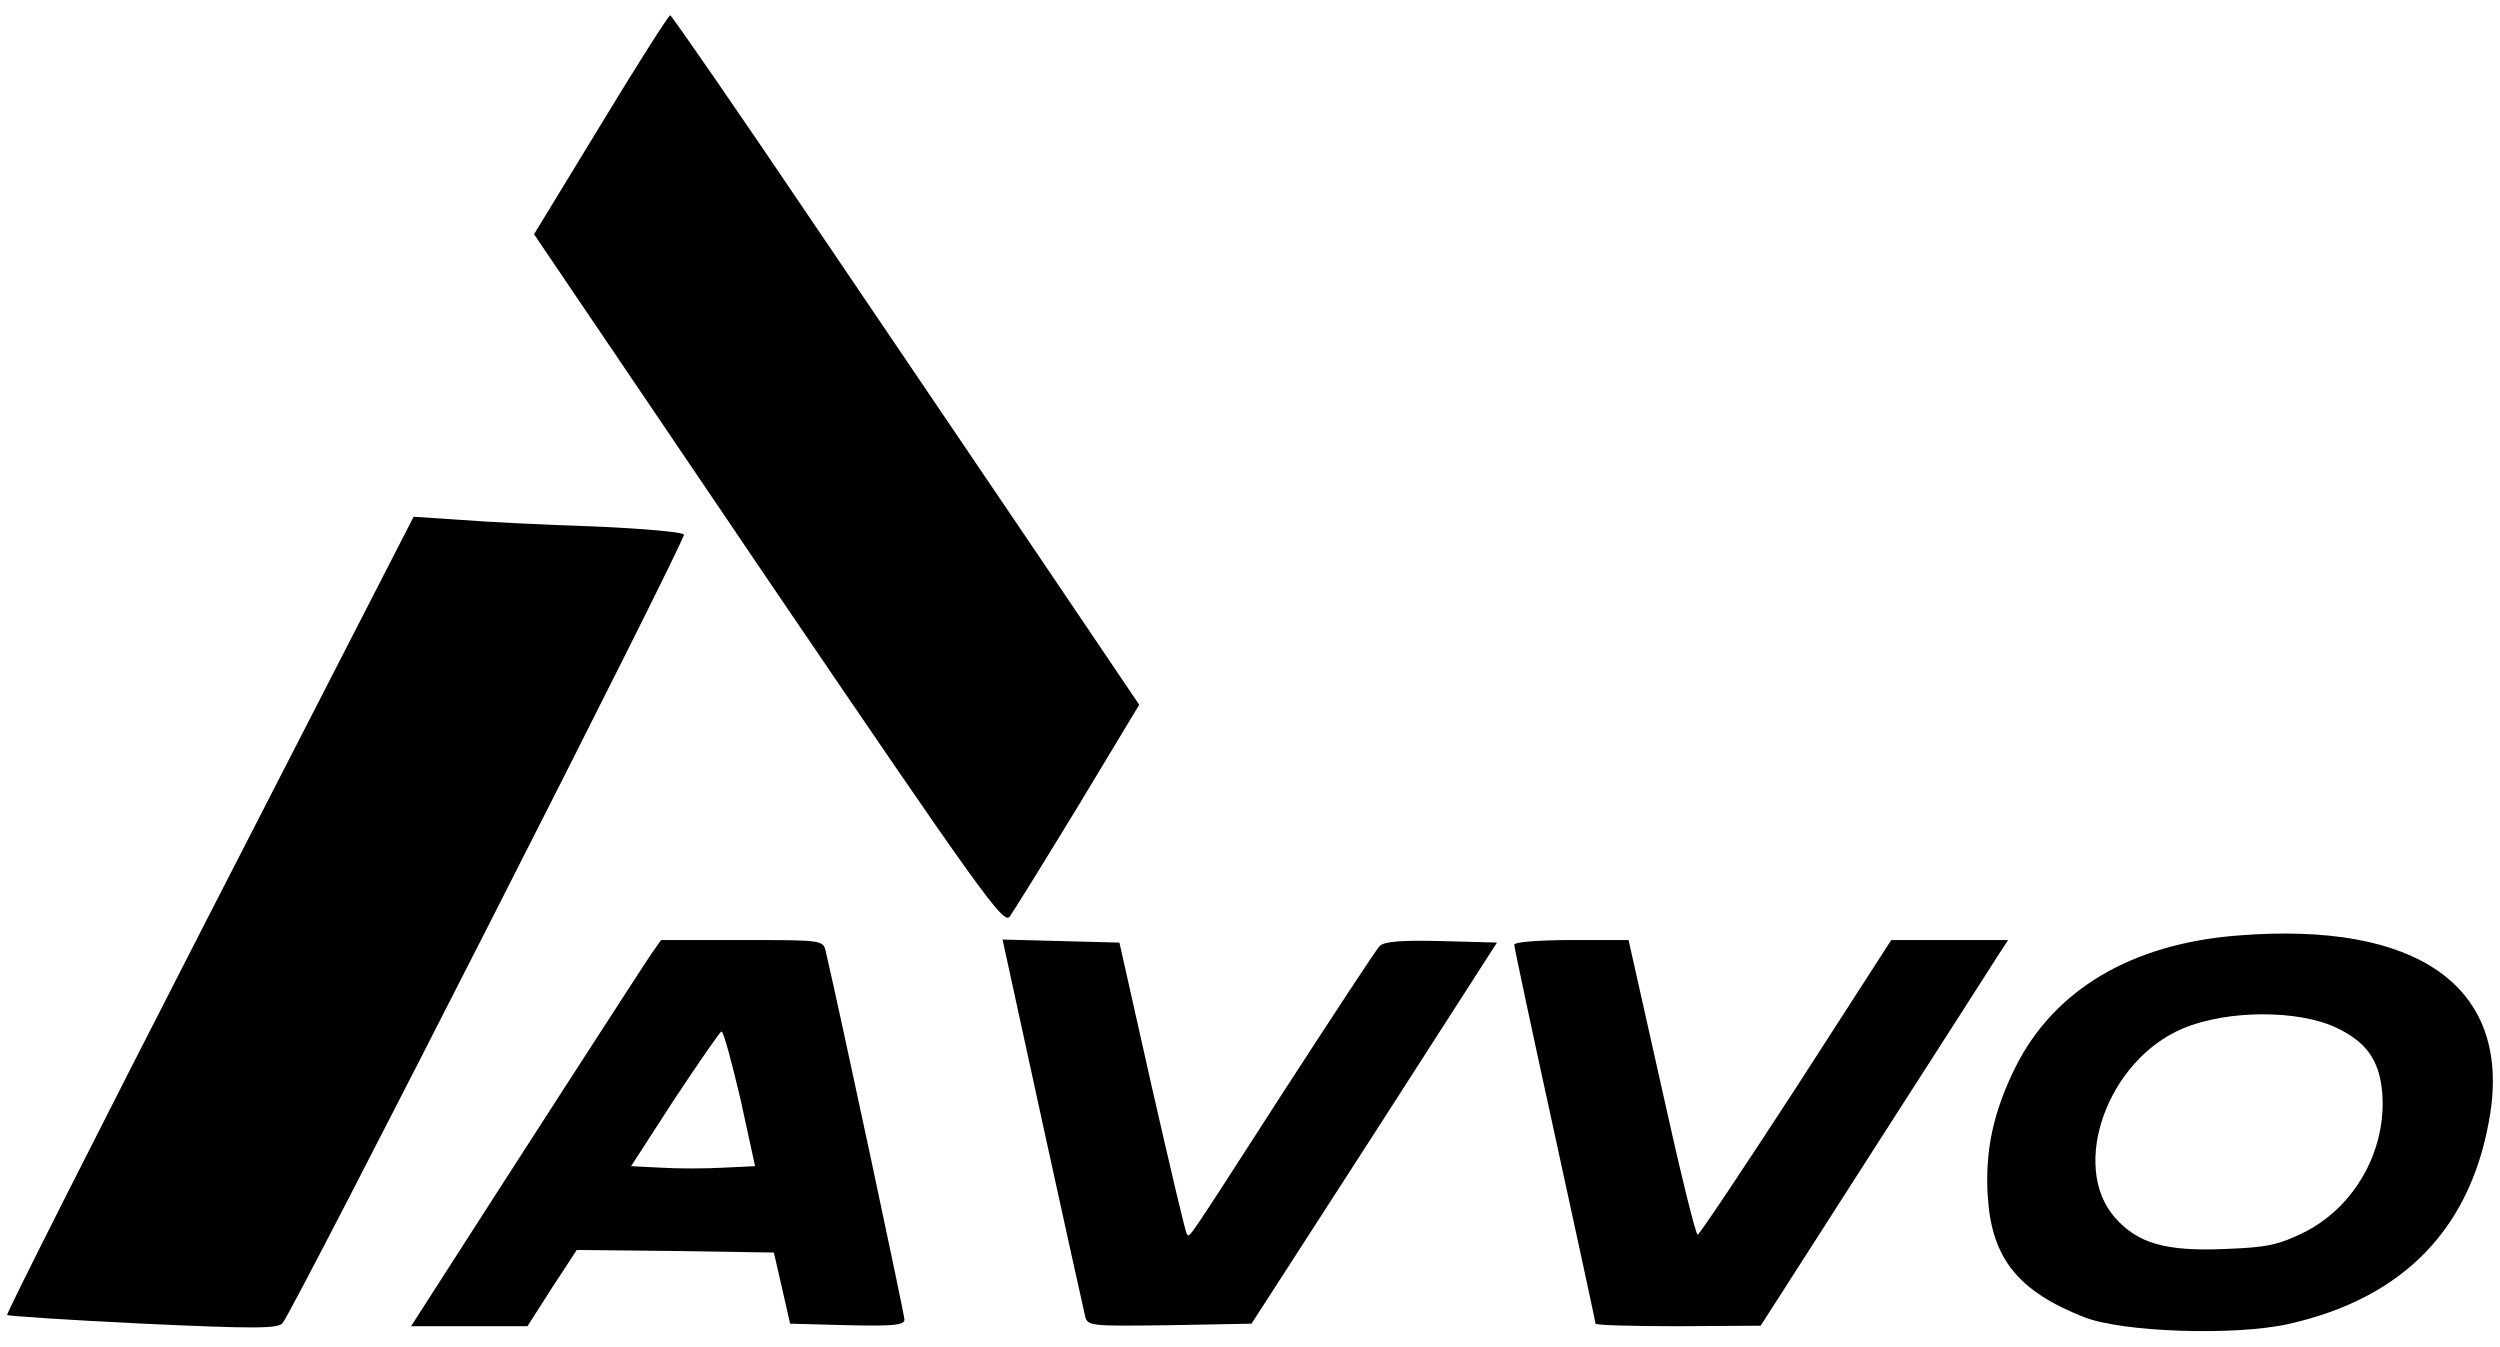
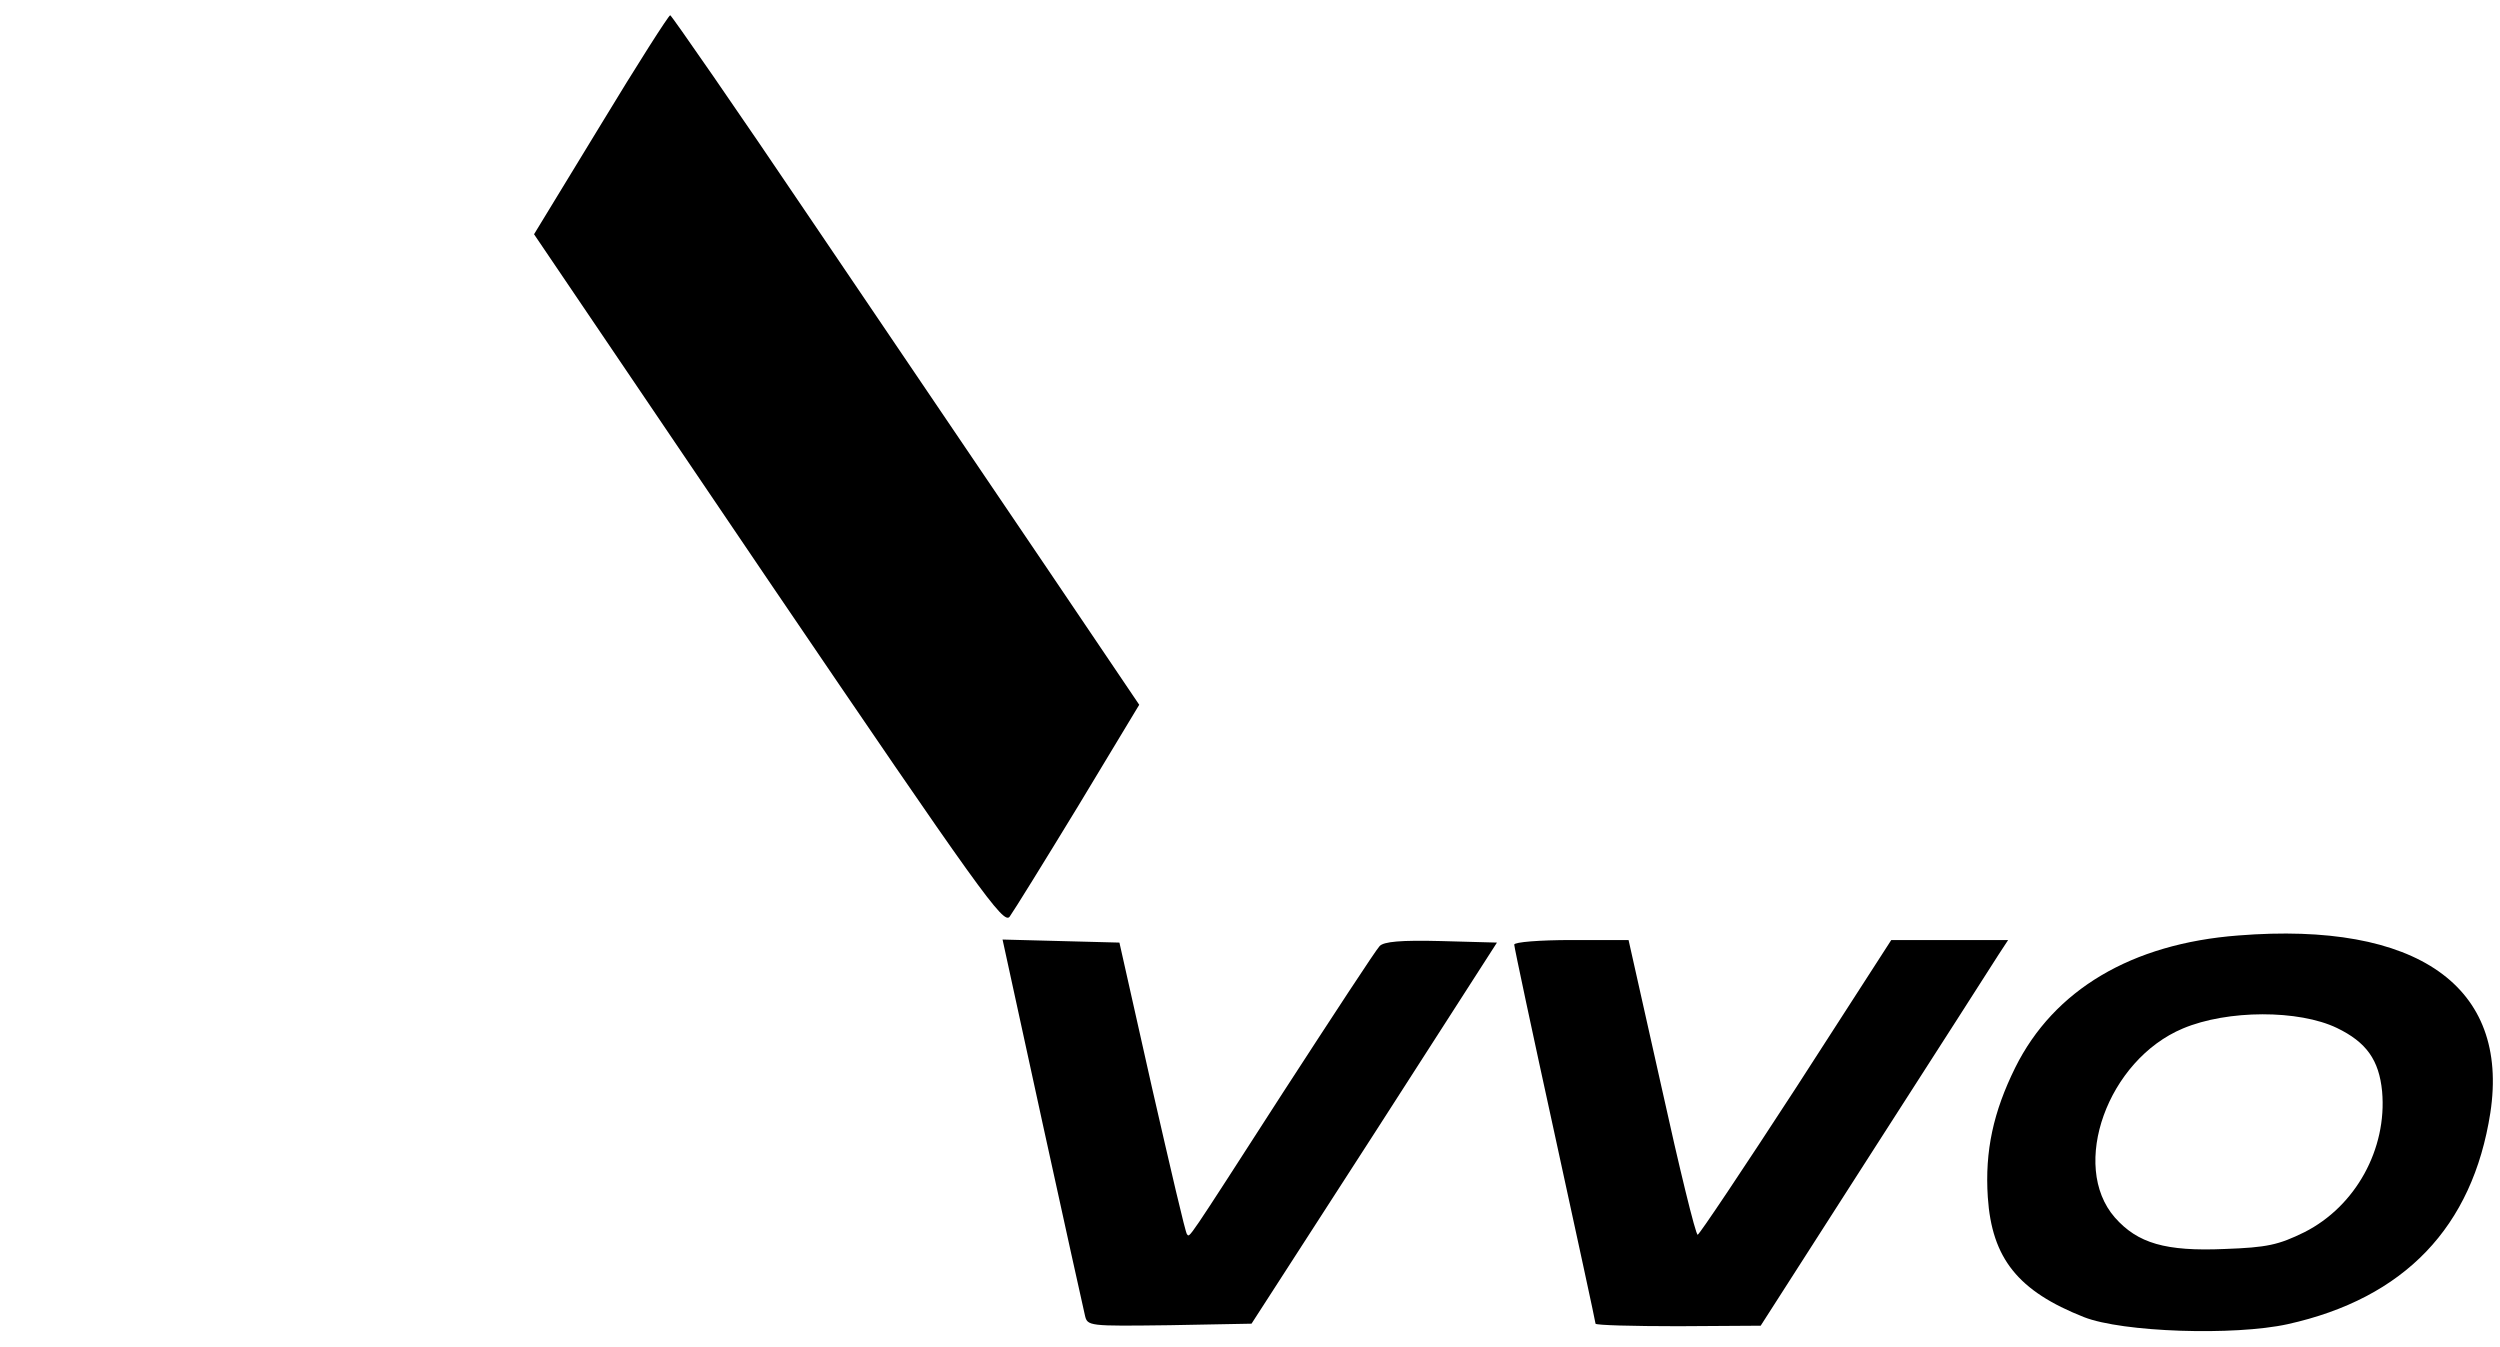
<svg xmlns="http://www.w3.org/2000/svg" version="1.0" width="492pt" height="265pt" viewBox="0 0 492 265" preserveAspectRatio="xMidYMid meet">
  <g transform="translate(0,265) scale(0.1,-0.1)" fill="#000000" stroke="none">
    <path d="M1182 2404 l-131 -215 461 -681 c419 -617 463 -678 475 -662 8 11 68 108 135 218 l120 199 -183 271 c-101 149 -308 455 -459 678 -151 224 -278 407 -281 408 -3 0 -65 -97 -137 -216z" />
-     <path d="M412 850 c-221 -431 -400 -785 -398 -788 3 -2 123 -10 268 -17 217 -10 265 -10 274 1 24 29 795 1544 790 1552 -3 5 -83 12 -178 16 -95 3 -214 9 -263 13 l-91 6 -402 -783z" />
-     <path d="M4405 809 c-210 -16 -363 -107 -439 -260 -43 -87 -60 -164 -54 -255 8 -121 60 -185 189 -236 76 -30 296 -37 401 -14 230 51 364 191 399 416 38 249 -144 377 -496 349z m194 -182 c58 -28 83 -63 89 -125 10 -113 -52 -226 -153 -277 -51 -25 -73 -30 -157 -33 -116 -5 -171 11 -216 62 -89 102 -14 310 134 372 88 37 228 37 303 1z" />
-     <path d="M1282 773 c-16 -23 -300 -463 -439 -680 l-34 -53 114 0 115 0 48 75 49 75 194 -2 194 -3 16 -70 16 -70 113 -3 c89 -2 112 0 112 11 0 10 -128 610 -155 725 -5 22 -8 22 -165 22 l-159 0 -19 -27z m175 -285 l29 -133 -63 -3 c-35 -2 -90 -2 -122 0 l-59 3 86 133 c48 72 89 132 92 132 4 0 20 -60 37 -132z" />
+     <path d="M4405 809 c-210 -16 -363 -107 -439 -260 -43 -87 -60 -164 -54 -255 8 -121 60 -185 189 -236 76 -30 296 -37 401 -14 230 51 364 191 399 416 38 249 -144 377 -496 349m194 -182 c58 -28 83 -63 89 -125 10 -113 -52 -226 -153 -277 -51 -25 -73 -30 -157 -33 -116 -5 -171 11 -216 62 -89 102 -14 310 134 372 88 37 228 37 303 1z" />
    <path d="M2051 443 c43 -197 81 -368 84 -381 5 -22 6 -22 167 -20 l161 3 242 375 241 375 -110 3 c-79 2 -113 -1 -121 -10 -7 -7 -92 -137 -190 -288 -194 -301 -183 -285 -189 -279 -3 2 -33 132 -69 289 l-64 285 -115 3 -115 3 78 -358z" />
    <path d="M2980 791 c0 -5 36 -174 80 -375 44 -202 80 -368 80 -371 0 -3 73 -5 163 -5 l162 1 225 351 c124 193 233 363 243 379 l19 29 -115 0 -115 0 -187 -290 c-104 -160 -191 -290 -194 -290 -4 0 -36 131 -71 290 l-65 290 -112 0 c-63 0 -113 -4 -113 -9z" />
  </g>
</svg>